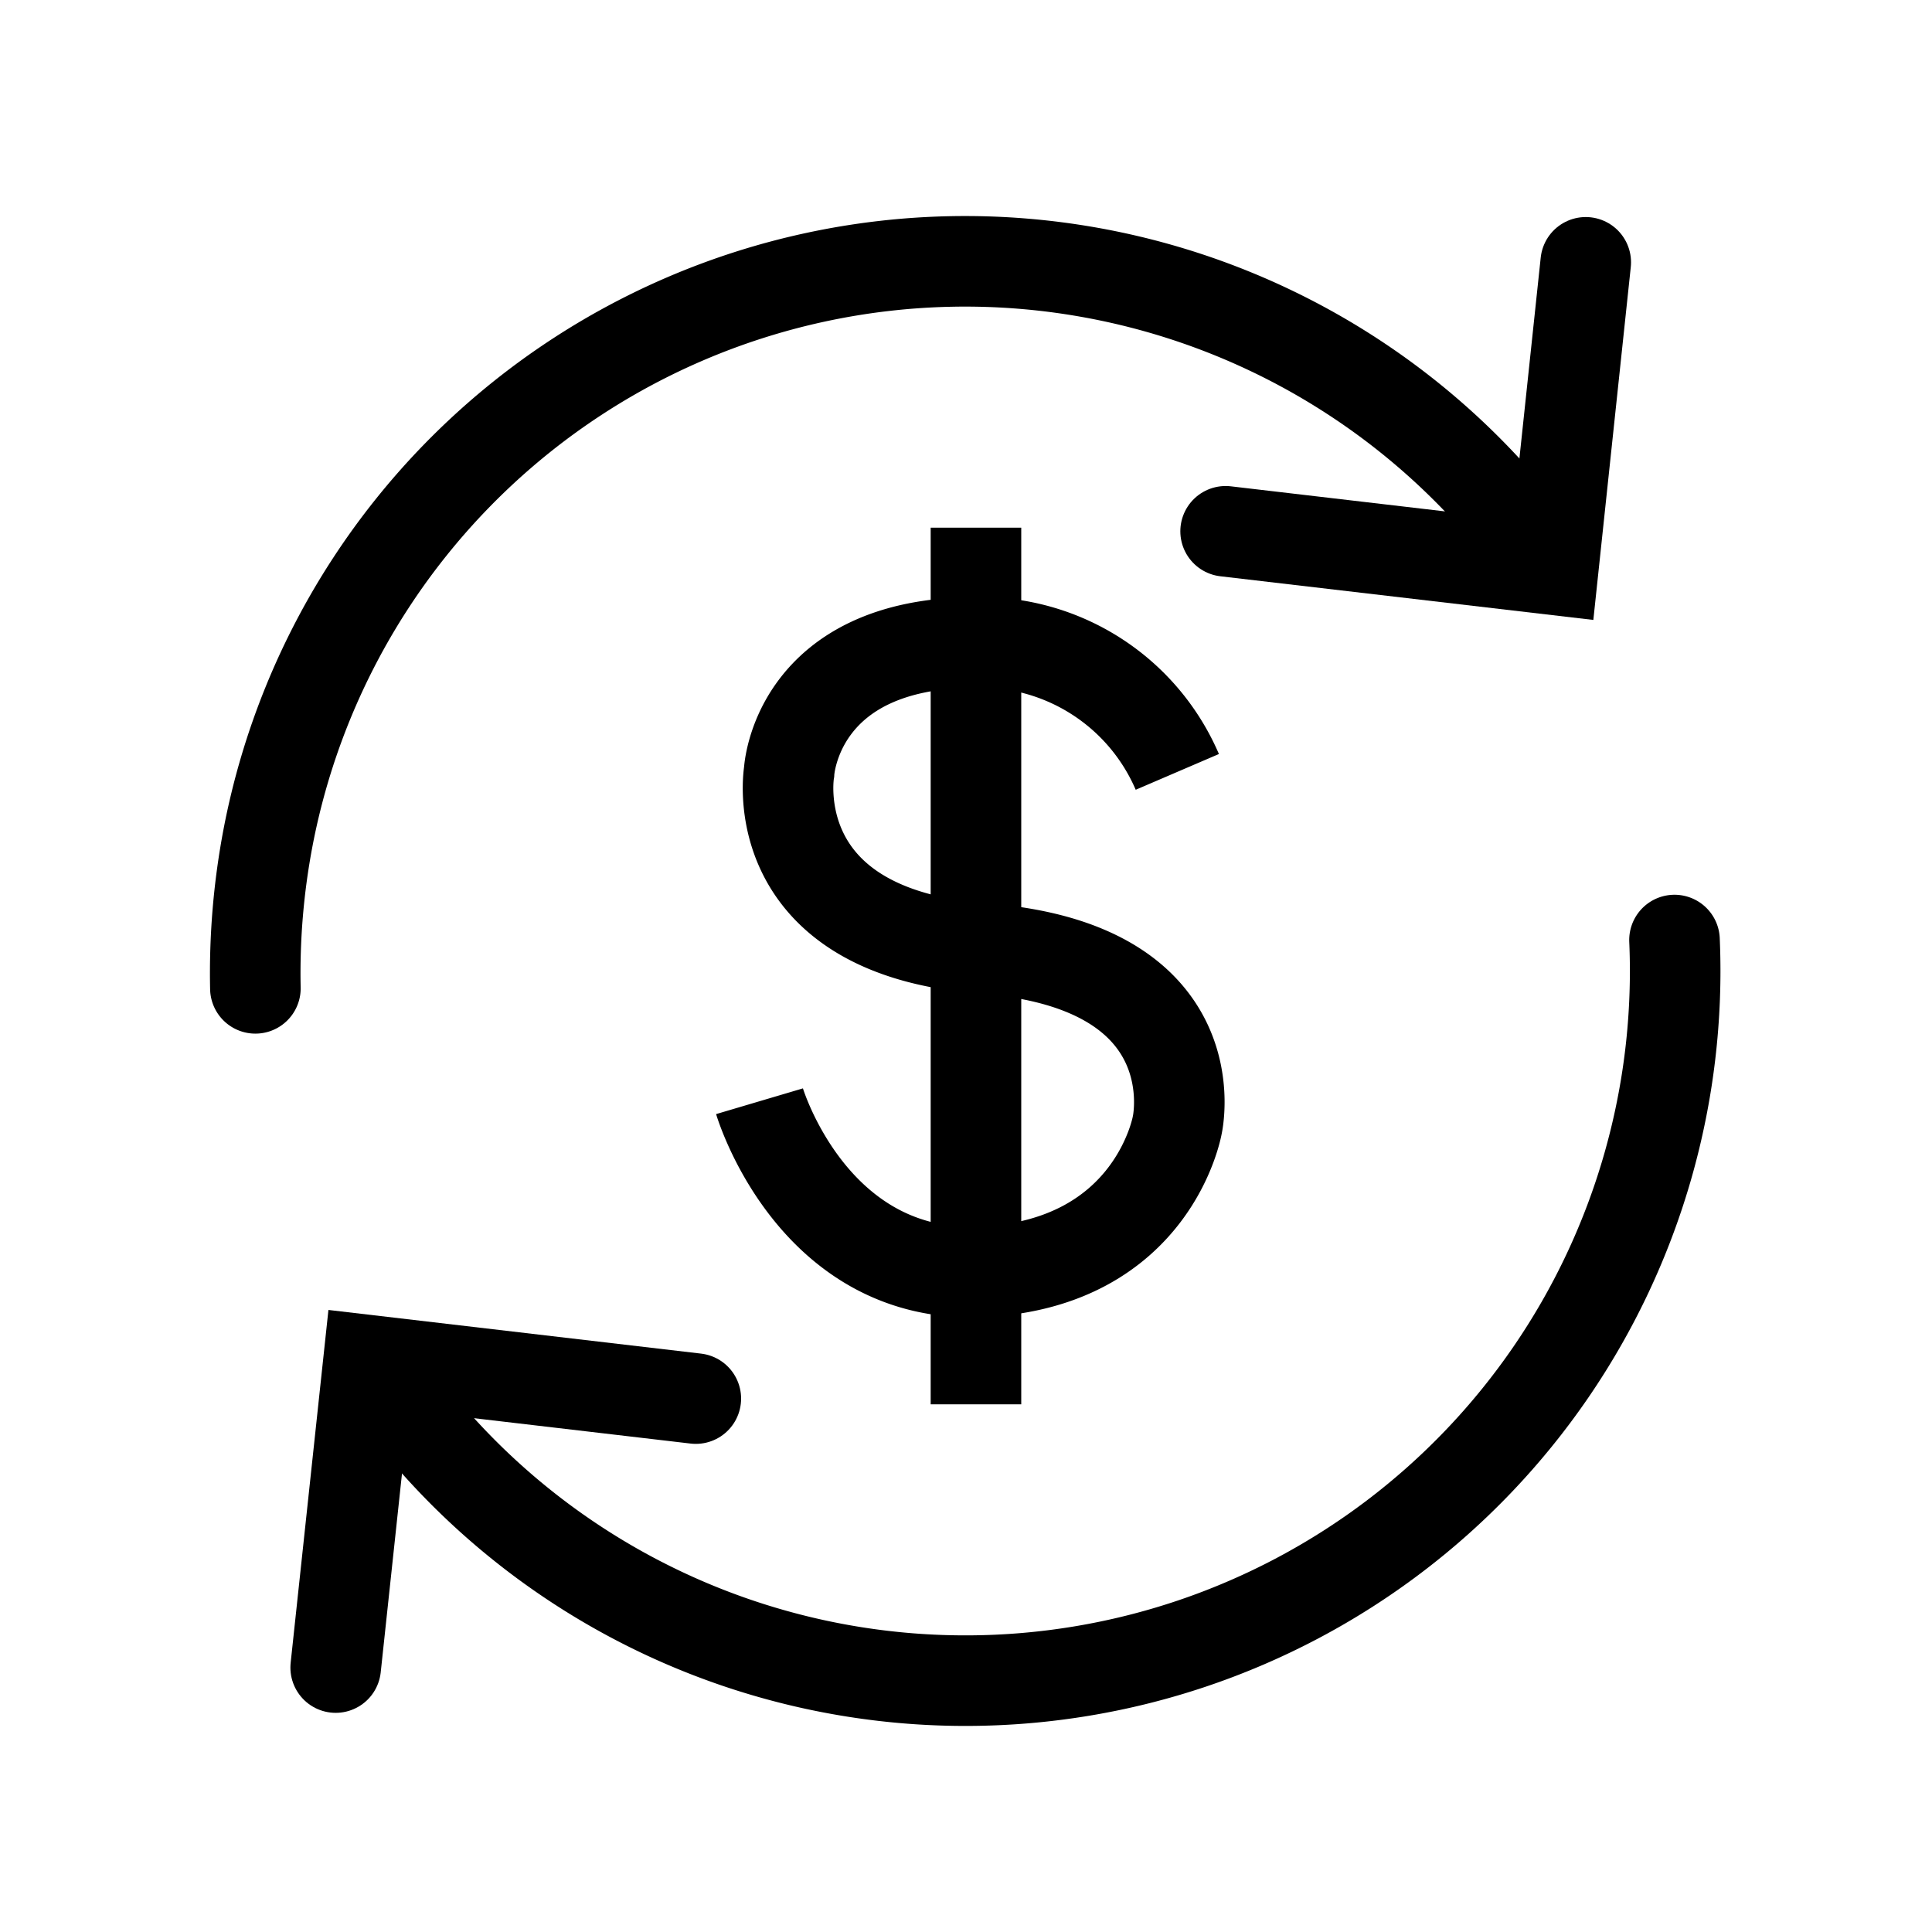
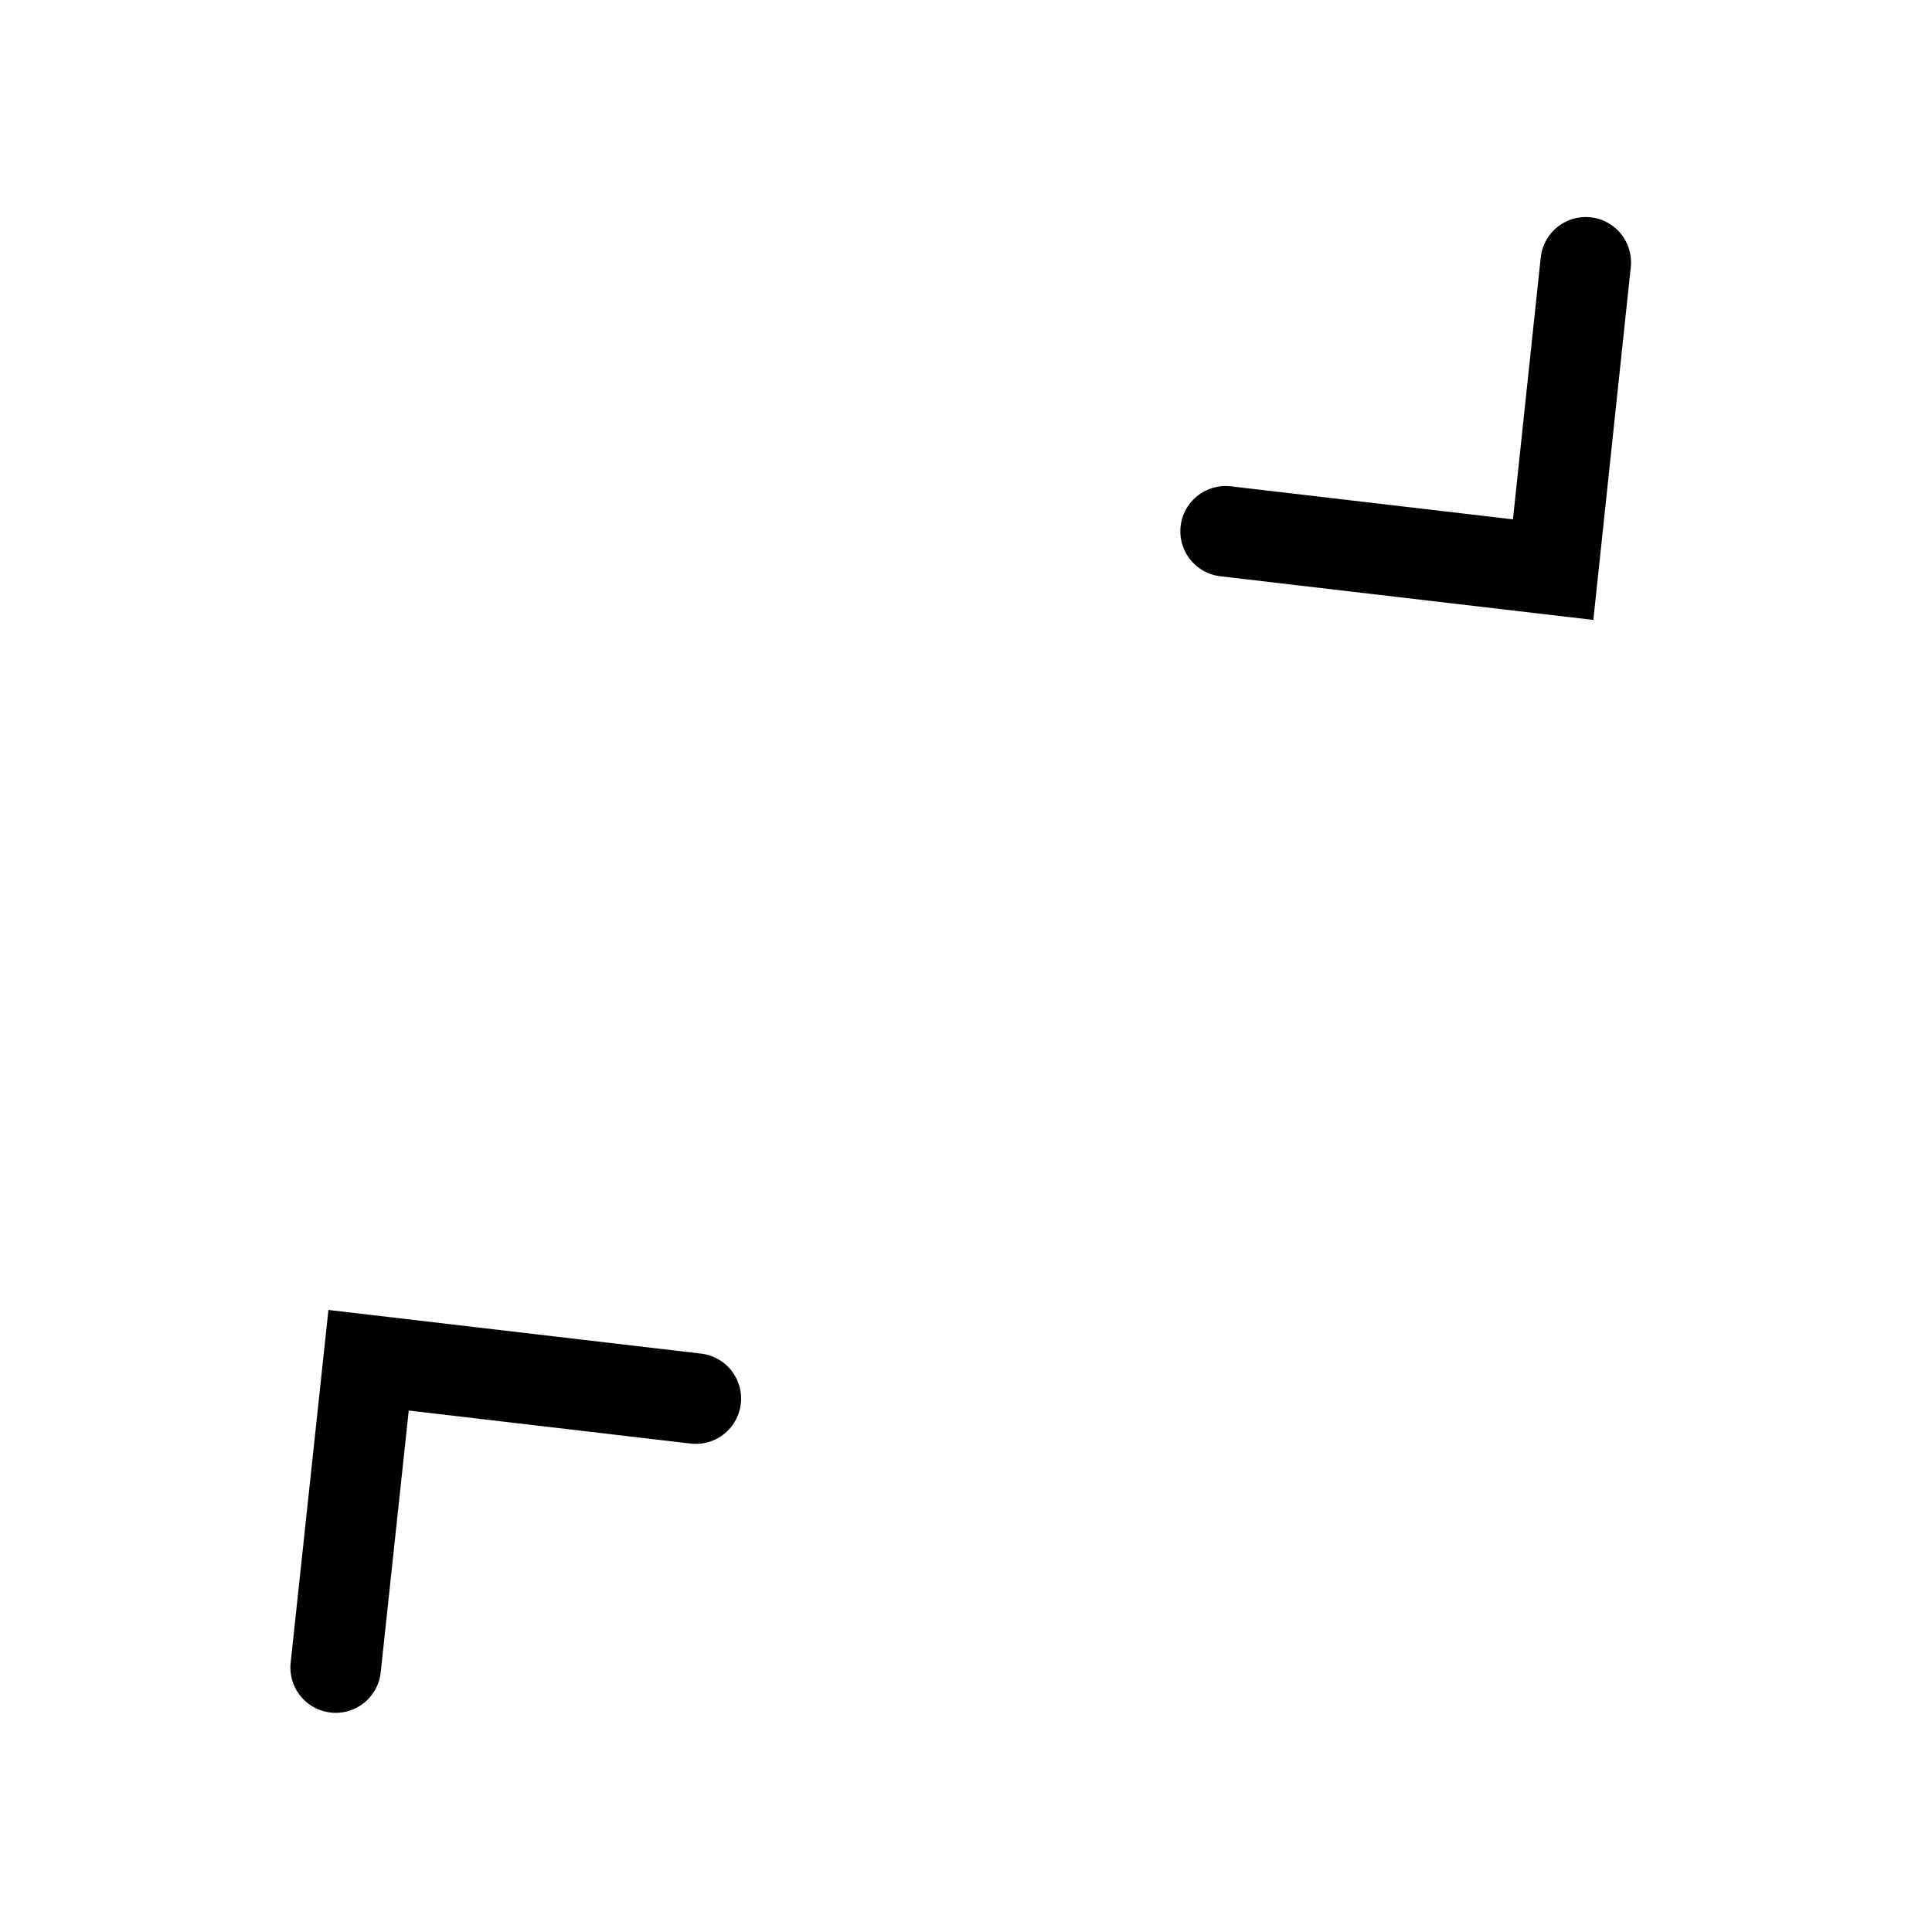
<svg xmlns="http://www.w3.org/2000/svg" width="800px" height="800px" viewBox="0 0 64 64" stroke-width="3" stroke="#000000" fill="none">
-   <path d="M55.47,31.14A23.51,23.51,0,0,1,12.69,45.6" stroke-linecap="round" />
-   <path d="M8.46,32.74a24,24,0,0,1,.42-5,23.51,23.51,0,0,1,42.29-9.14" stroke-linecap="round" />
  <polyline points="40.6 17.6 51.45 18.87 52.53 8.69" stroke-linecap="round" />
  <polyline points="23.05 46.33 12.21 45.06 11.12 55.24" stroke-linecap="round" />
-   <path d="M39,25.57a7.09,7.09,0,0,0-6.65-4.29c-6,0-6.21,4.29-6.21,4.29s-.9,5.28,6.43,5.85C40.18,32,39,37.26,39,37.26s-.78,4.58-6.43,4.87-7.41-5.65-7.41-5.65" />
-   <line x1="32.33" y1="17.48" x2="32.33" y2="46.52" />
</svg>